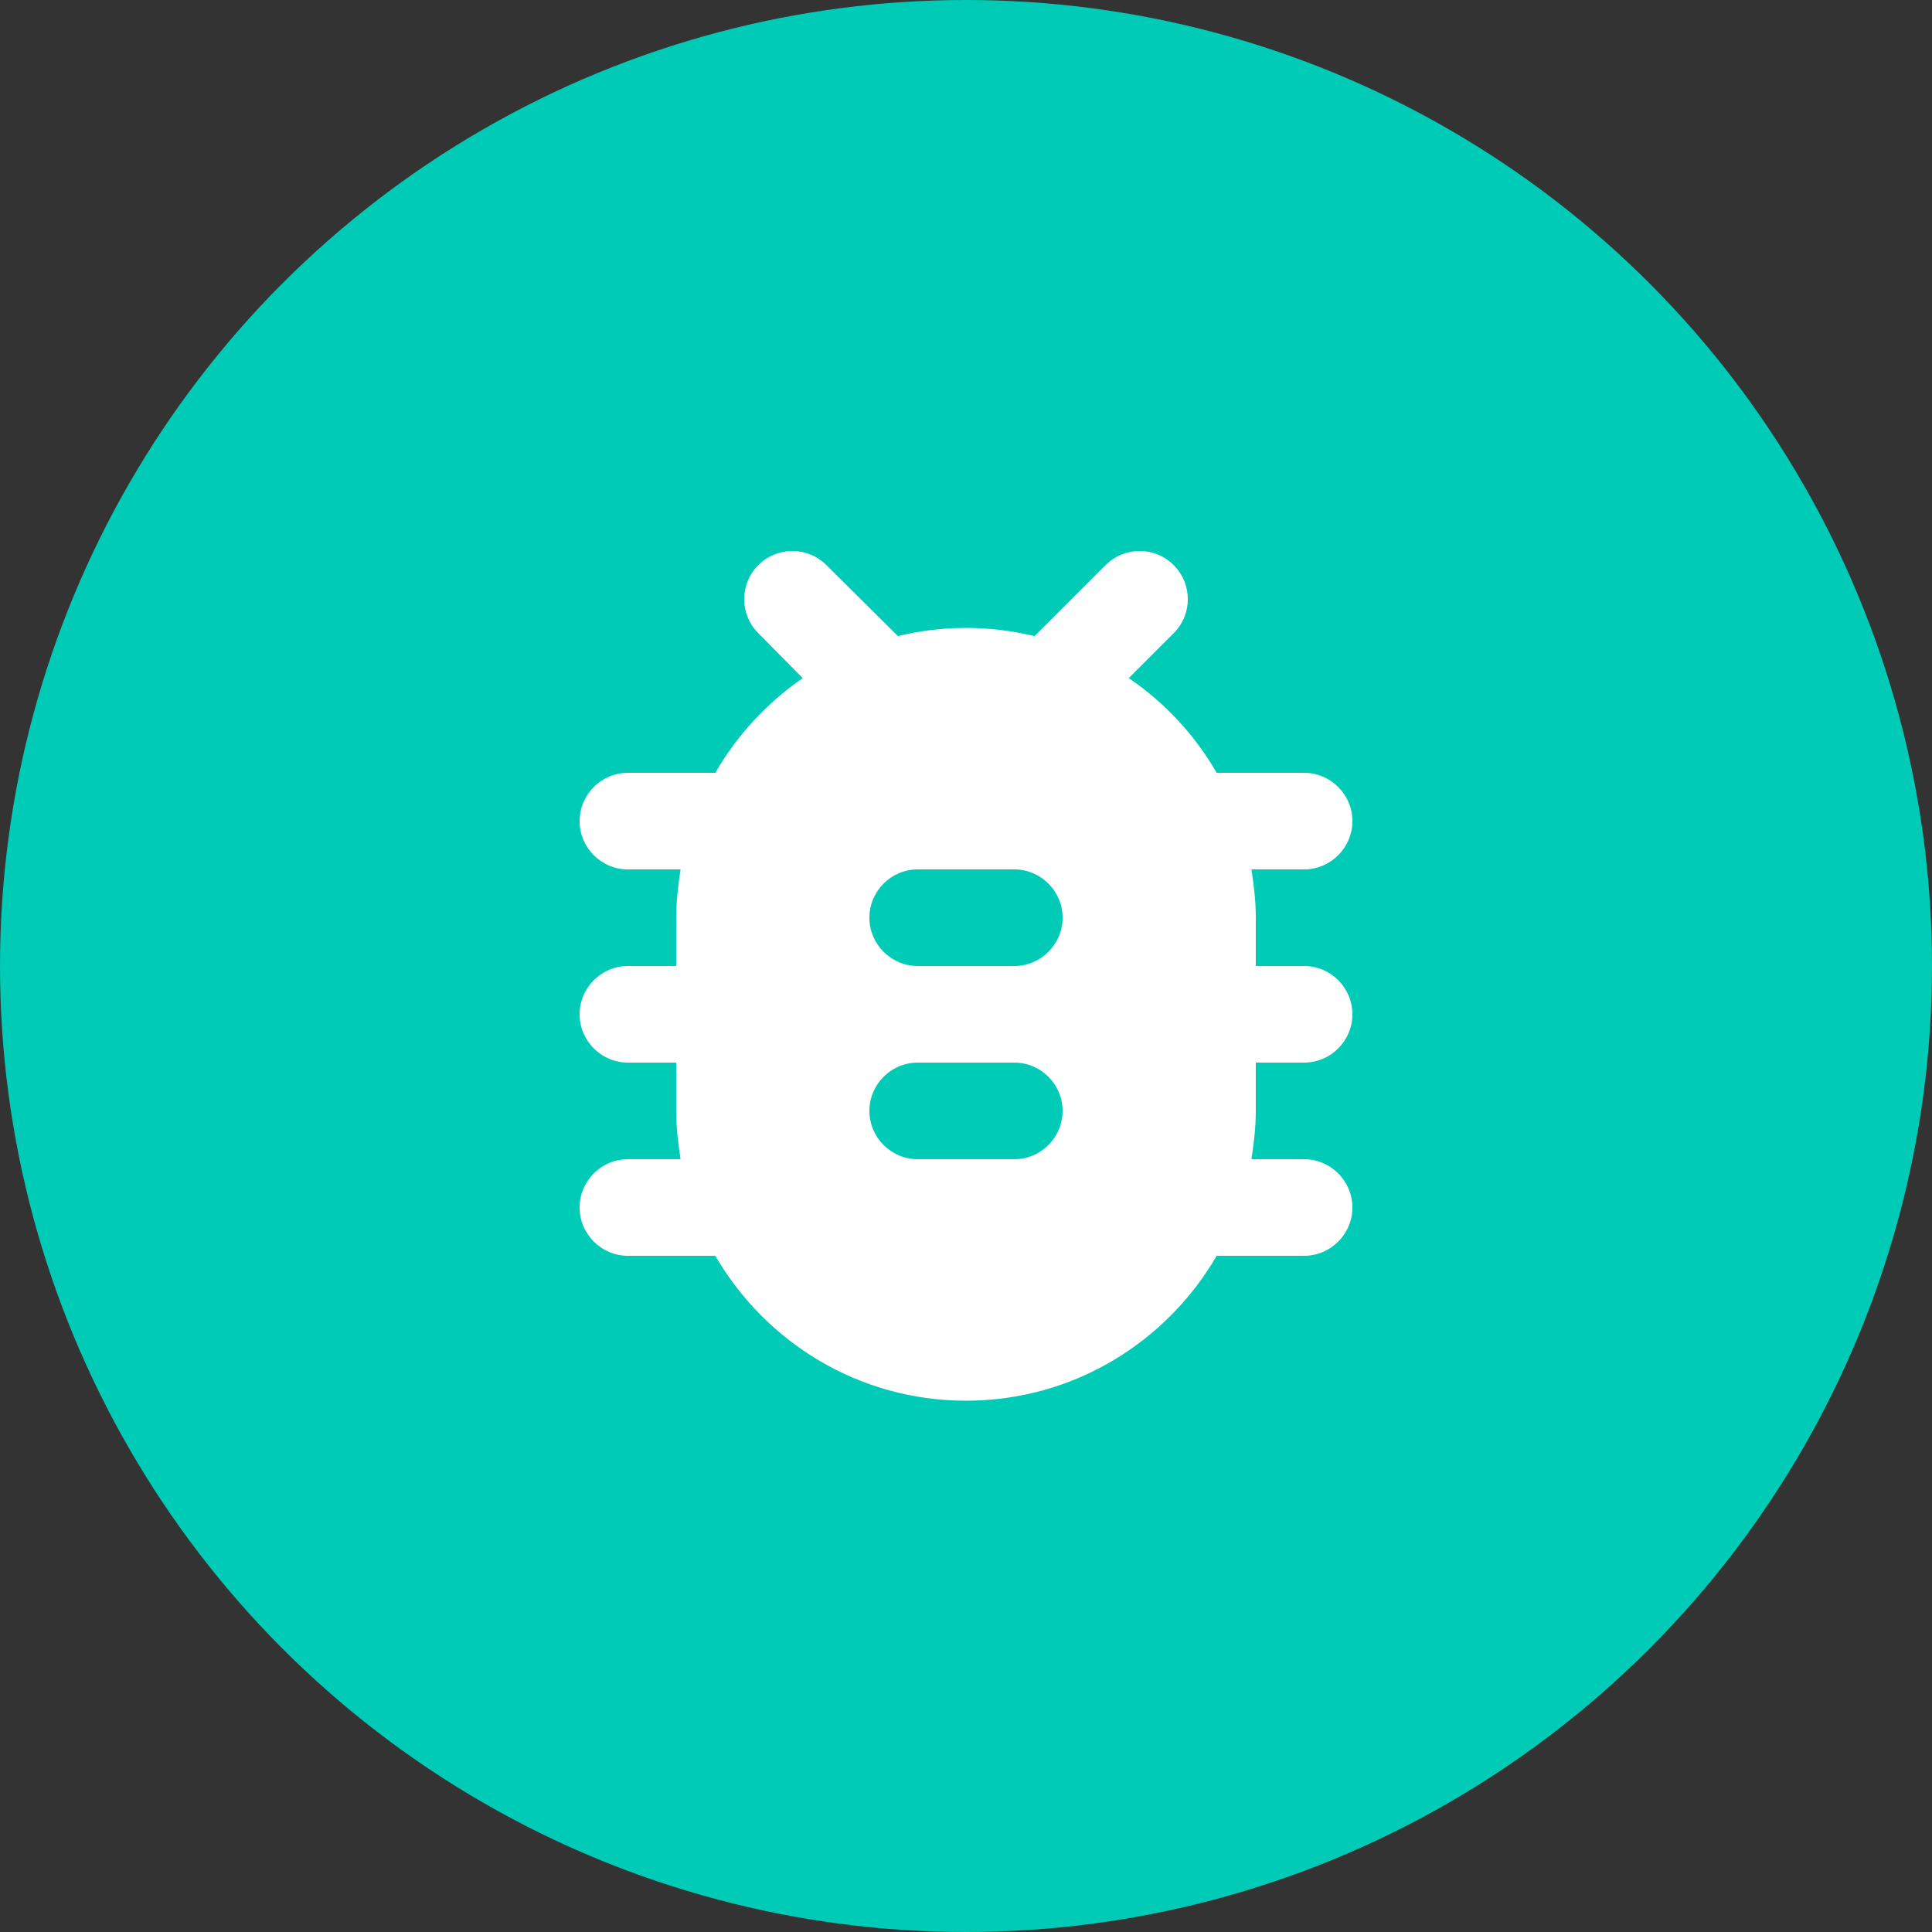
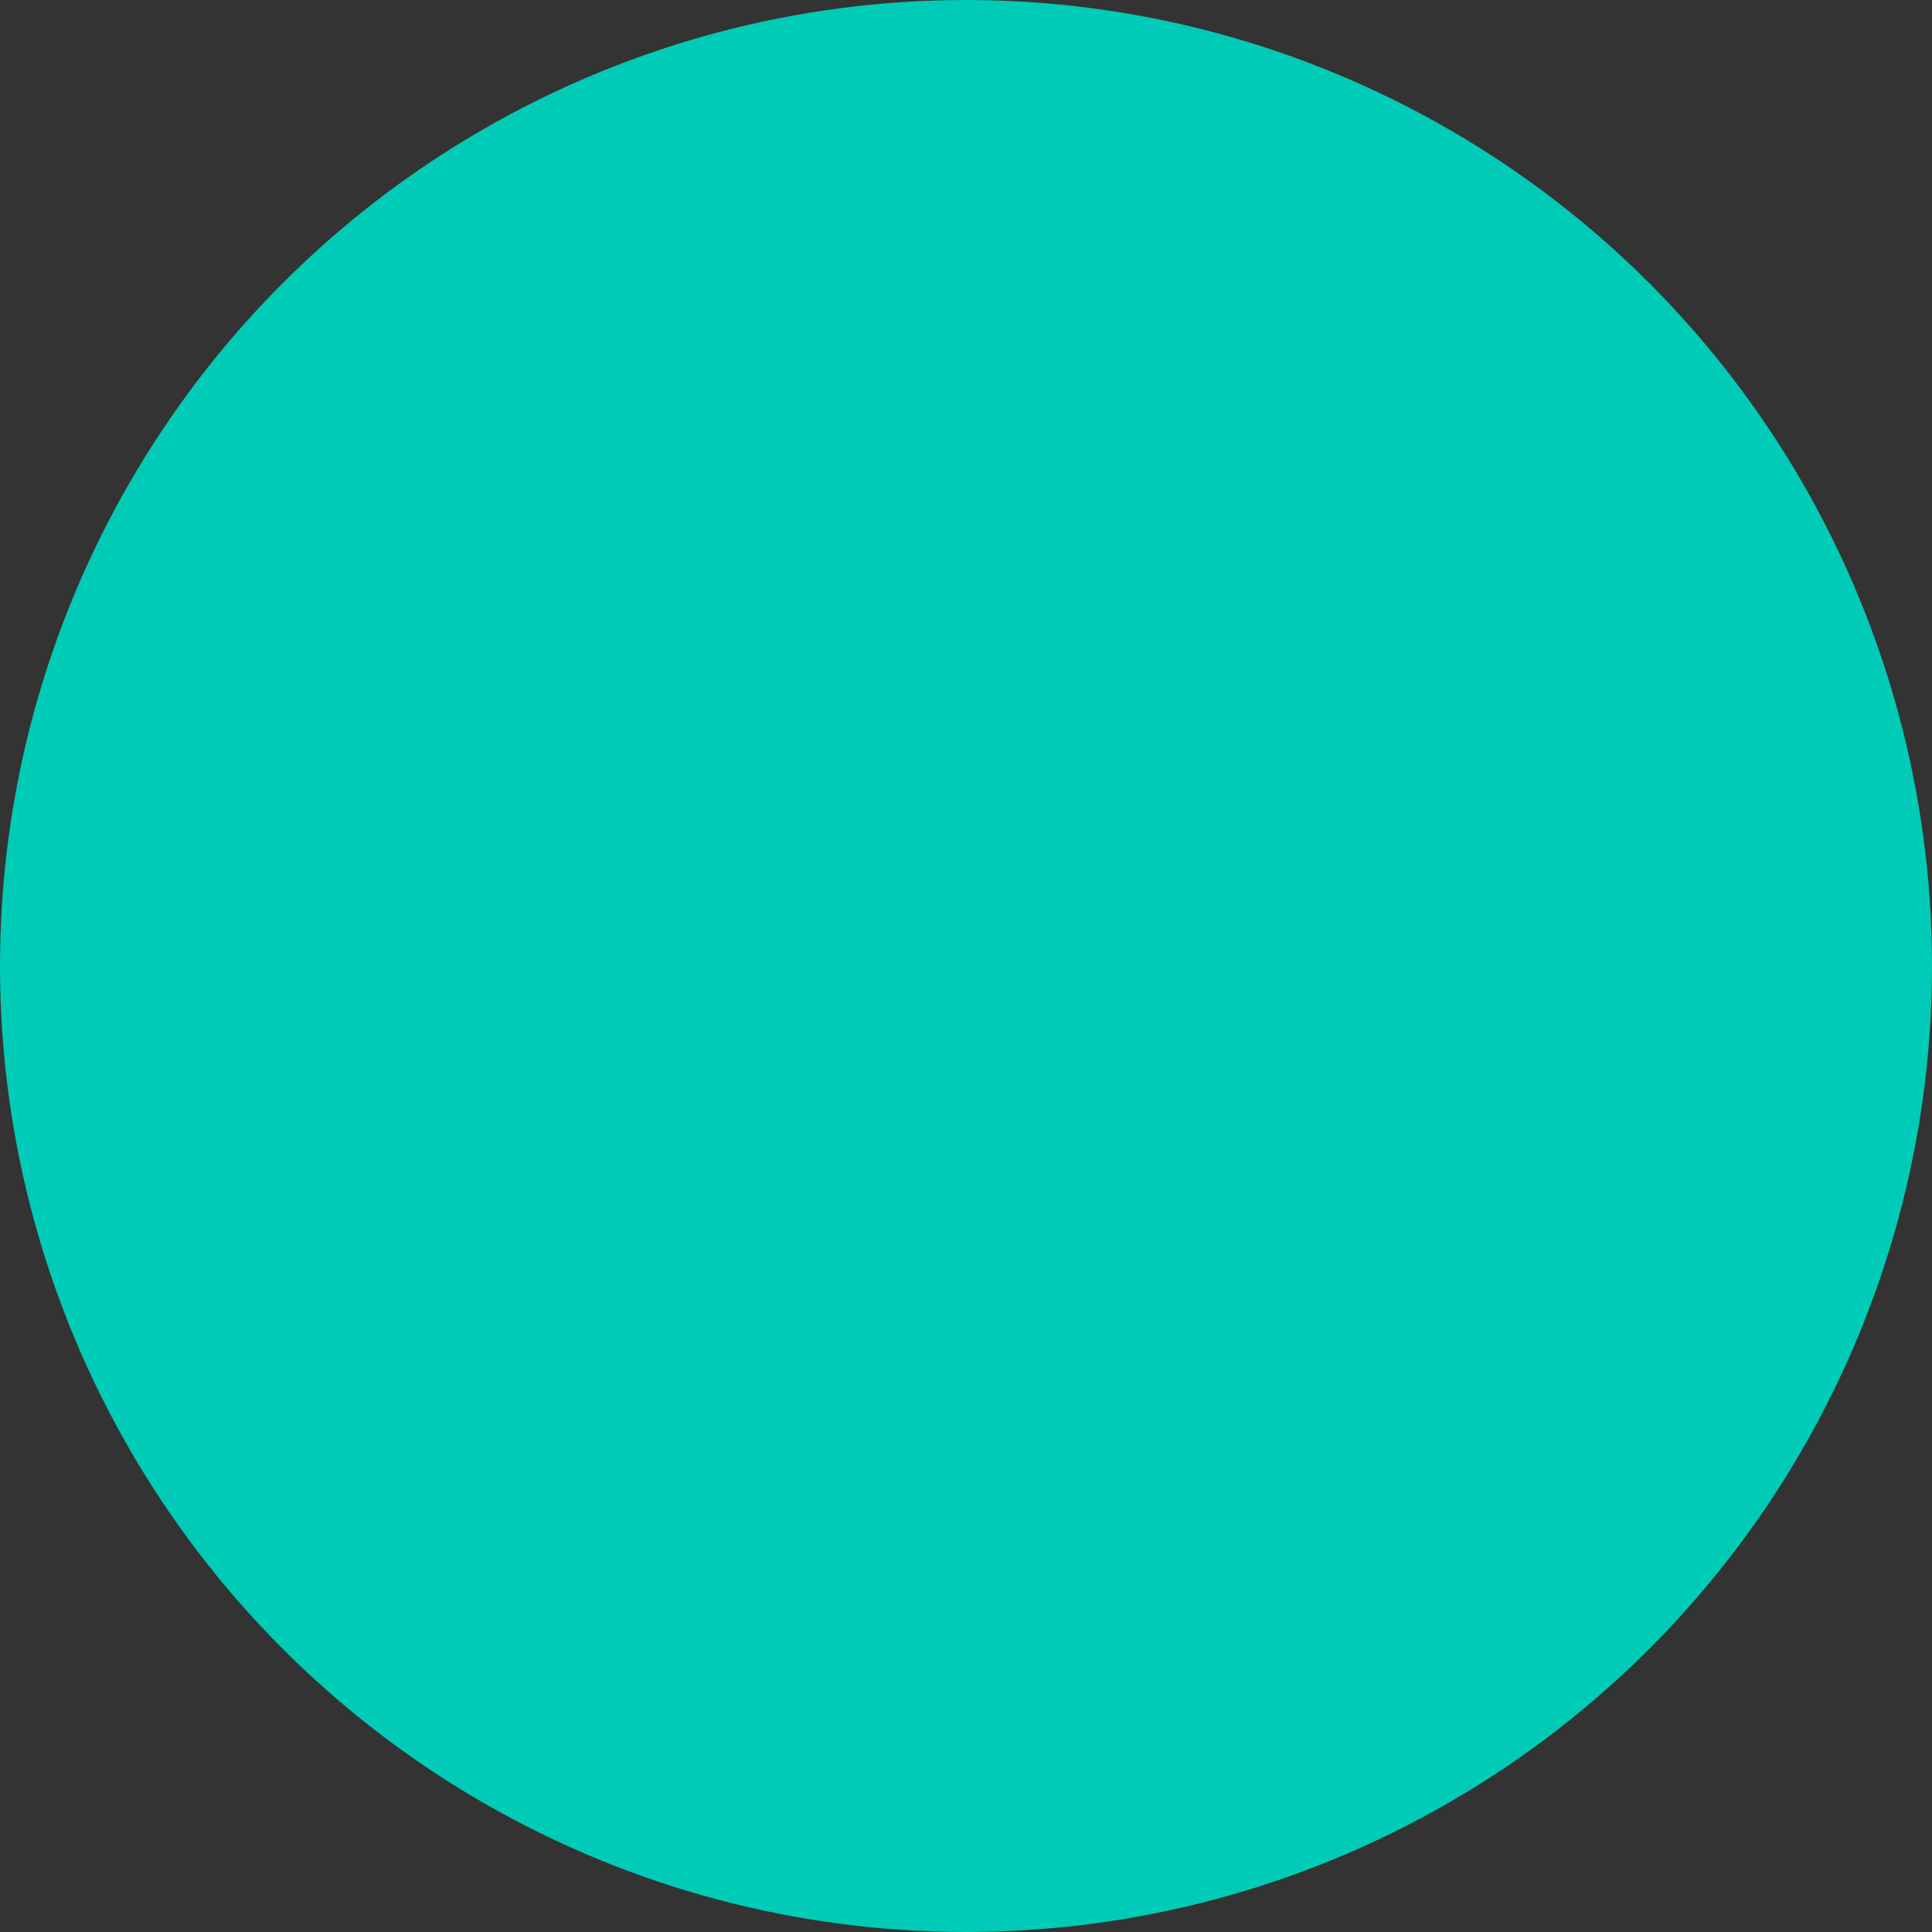
<svg xmlns="http://www.w3.org/2000/svg" width="40" height="40" viewBox="0 0 40 40" fill="none">
  <rect x="0" y="0" width="40" height="40" fill="#333333" stroke="none" />
  <circle cx="20" cy="20" r="20" fill="#00CBB6" />
-   <path d="M27 16H25.19C24.74 15.22 24.12 14.55 23.37 14.04L24.3 13.11C24.69 12.72 24.69 12.09 24.3 11.7C23.91 11.31 23.28 11.31 22.89 11.7L21.42 13.17C20.96 13.06 20.49 13 20 13C19.51 13 19.04 13.06 18.59 13.17L17.11 11.7C16.72 11.31 16.09 11.31 15.7 11.7C15.31 12.09 15.31 12.72 15.7 13.11L16.62 14.04C15.88 14.55 15.26 15.22 14.81 16H13C12.45 16 12 16.45 12 17C12 17.55 12.45 18 13 18H14.09C14.04 18.33 14 18.66 14 19V20H13C12.45 20 12 20.45 12 21C12 21.55 12.45 22 13 22H14V23C14 23.34 14.04 23.67 14.09 24H13C12.45 24 12 24.45 12 25C12 25.55 12.45 26 13 26H14.81C15.85 27.79 17.78 29 20 29C22.22 29 24.15 27.79 25.19 26H27C27.55 26 28 25.55 28 25C28 24.45 27.55 24 27 24H25.91C25.96 23.67 26 23.34 26 23V22H27C27.55 22 28 21.55 28 21C28 20.45 27.55 20 27 20H26V19C26 18.66 25.96 18.33 25.91 18H27C27.55 18 28 17.55 28 17C28 16.45 27.55 16 27 16ZM21 24H19C18.45 24 18 23.55 18 23C18 22.45 18.45 22 19 22H21C21.55 22 22 22.45 22 23C22 23.55 21.55 24 21 24ZM21 20H19C18.45 20 18 19.55 18 19C18 18.45 18.45 18 19 18H21C21.55 18 22 18.45 22 19C22 19.55 21.55 20 21 20Z" fill="white" />
</svg>